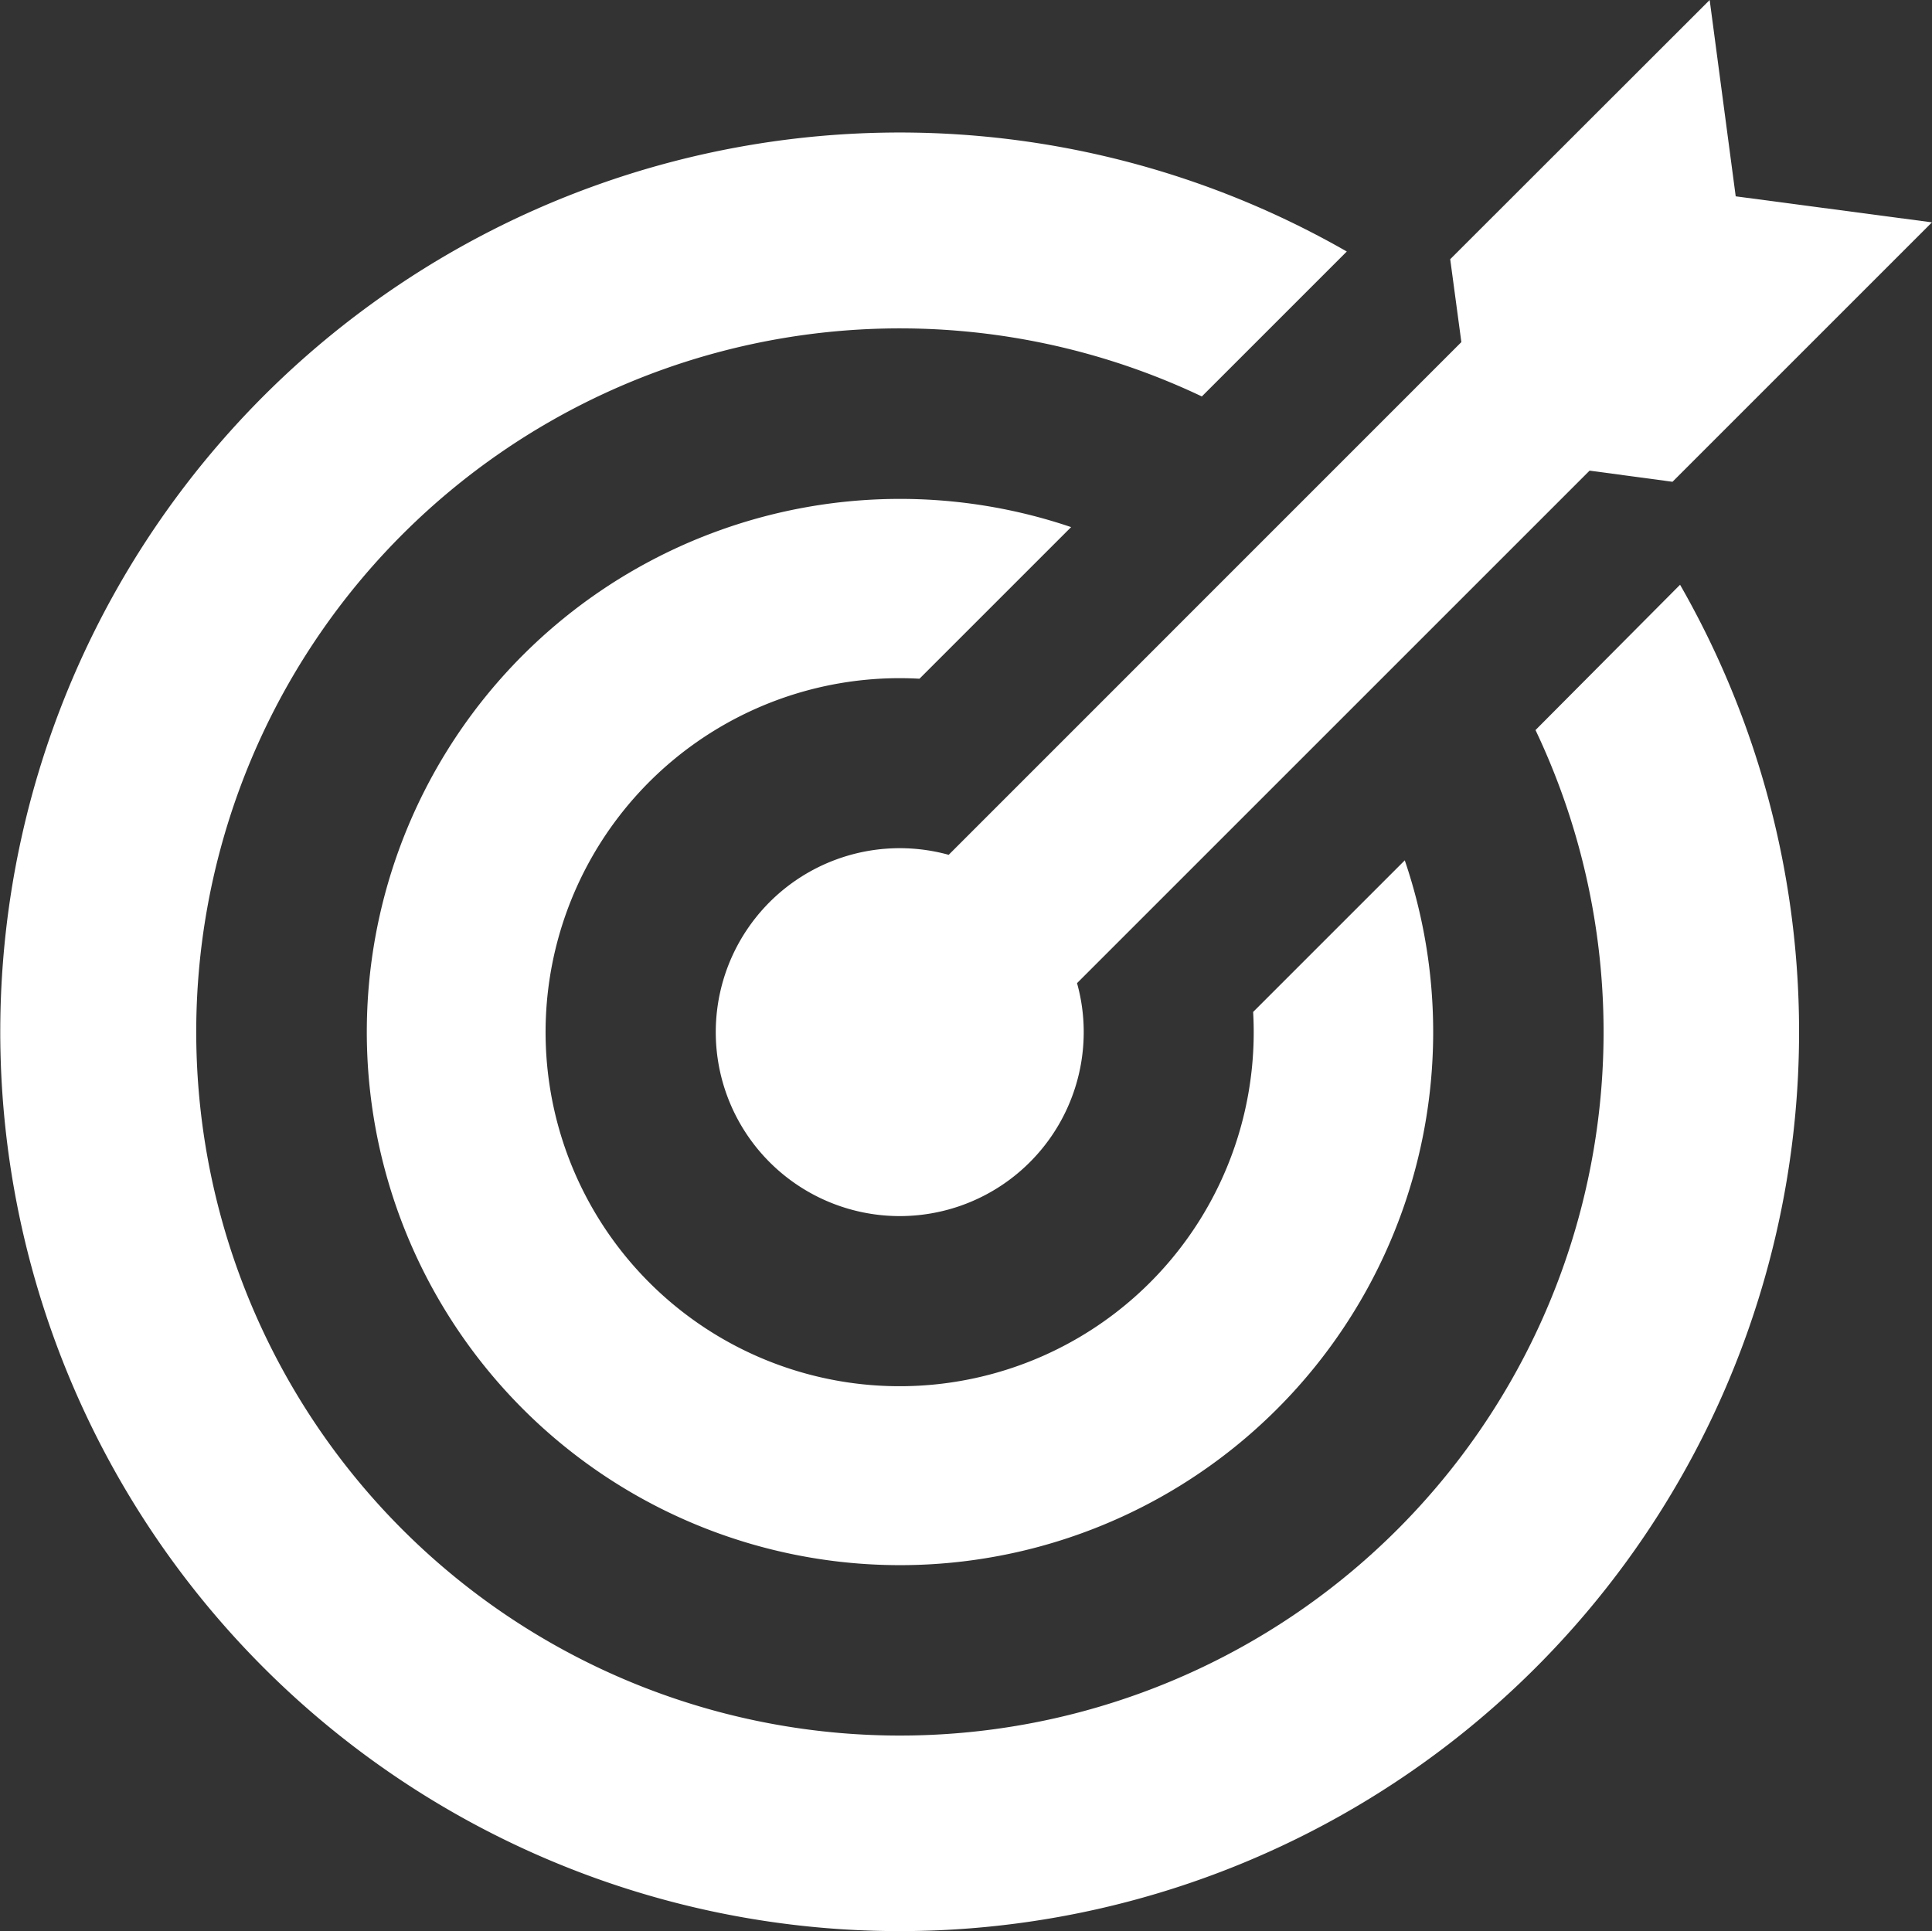
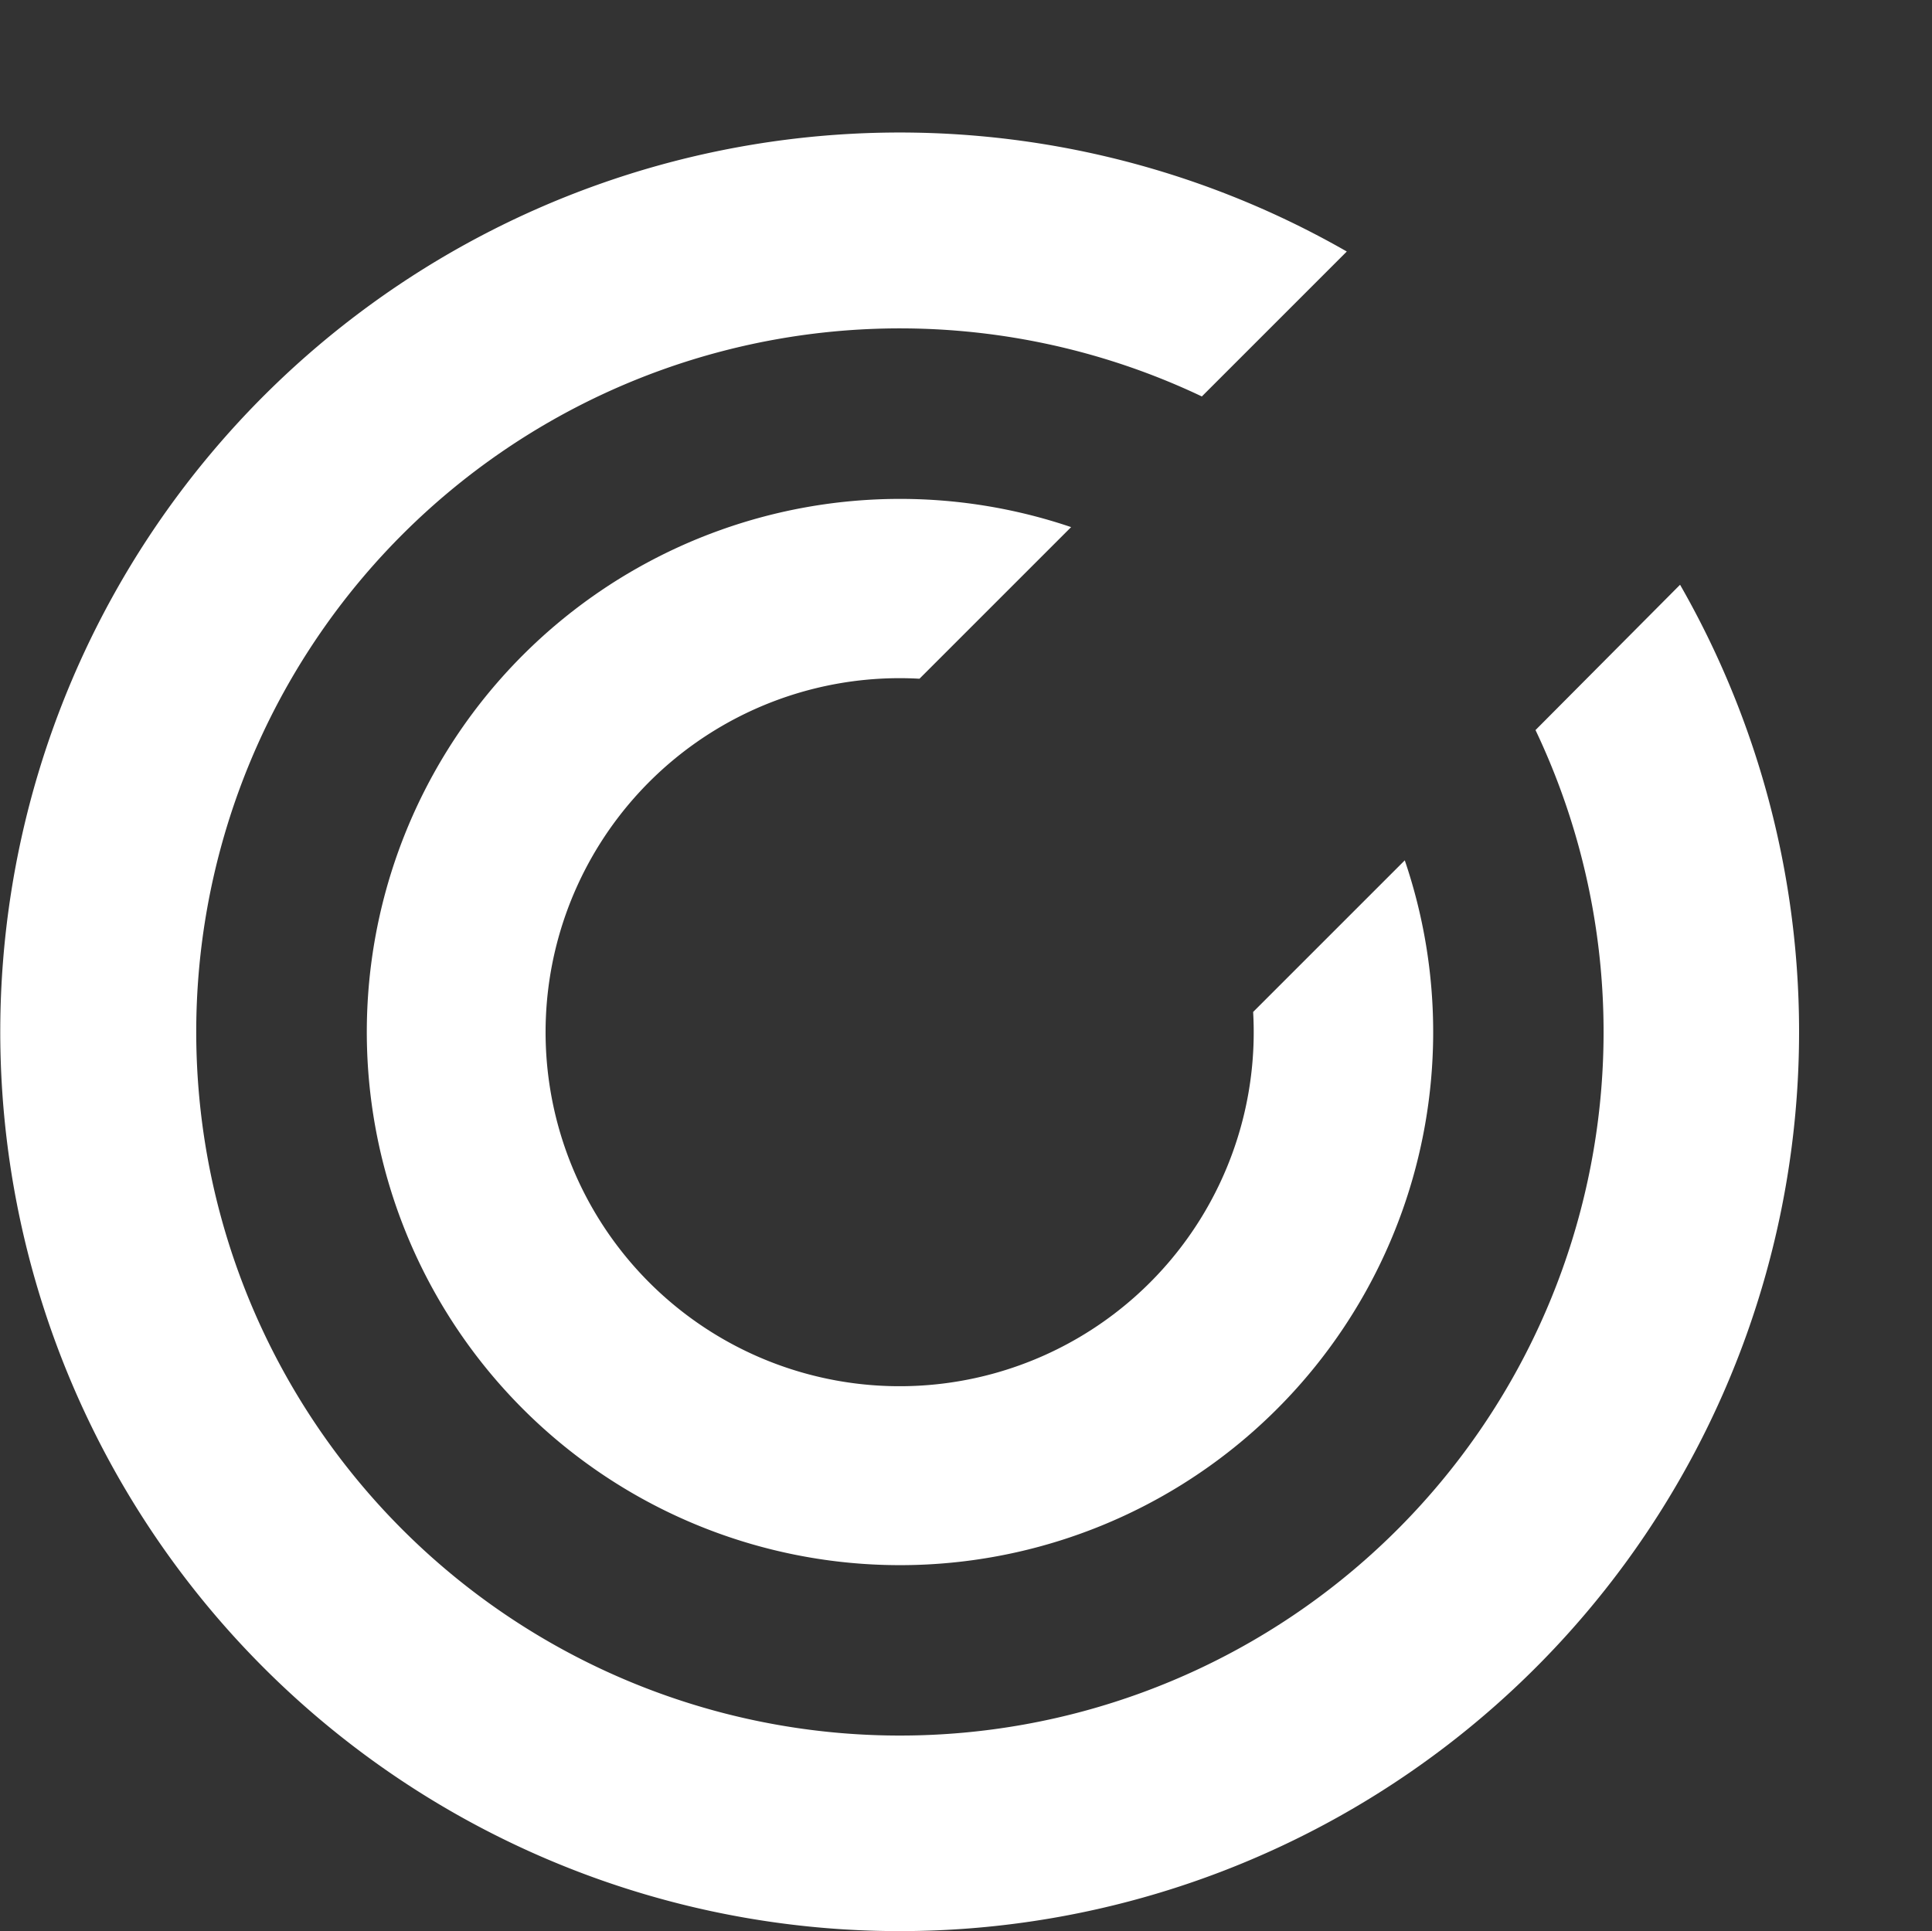
<svg xmlns="http://www.w3.org/2000/svg" viewBox="0 0 34.655 34.648">
  <rect x="0" y="0" width="34.655" height="34.648" fill="#333333" stroke="none" />
  <defs>
    <style>.a{fill:#fff;}</style>
  </defs>
  <g transform="translate(0 -0.05)">
    <g transform="translate(0 0.05)">
-       <path class="a" d="M185.429,15.385a3.3,3.3,0,1,0,2.422,3.18,3.247,3.247,0,0,0-.12-.878l9.194-9.194,1.487.2,4.654-4.654-3.52-.467L199.079.05,194.425,4.7l.2,1.487Z" transform="translate(-168.412 -0.05)" />
      <path class="a" d="M102.743,129.613l2.72-2.72a9.564,9.564,0,1,0,5.985,5.978l-2.72,2.72a6.351,6.351,0,1,1-5.985-5.978Z" transform="translate(-86.25 -117.437)" />
      <path class="a" d="M27.543,44.392a12.622,12.622,0,1,1-5.985-5.985l2.6-2.6a16.133,16.133,0,1,0,5.978,5.978Z" transform="translate(0 -31.295)" />
    </g>
  </g>
</svg>